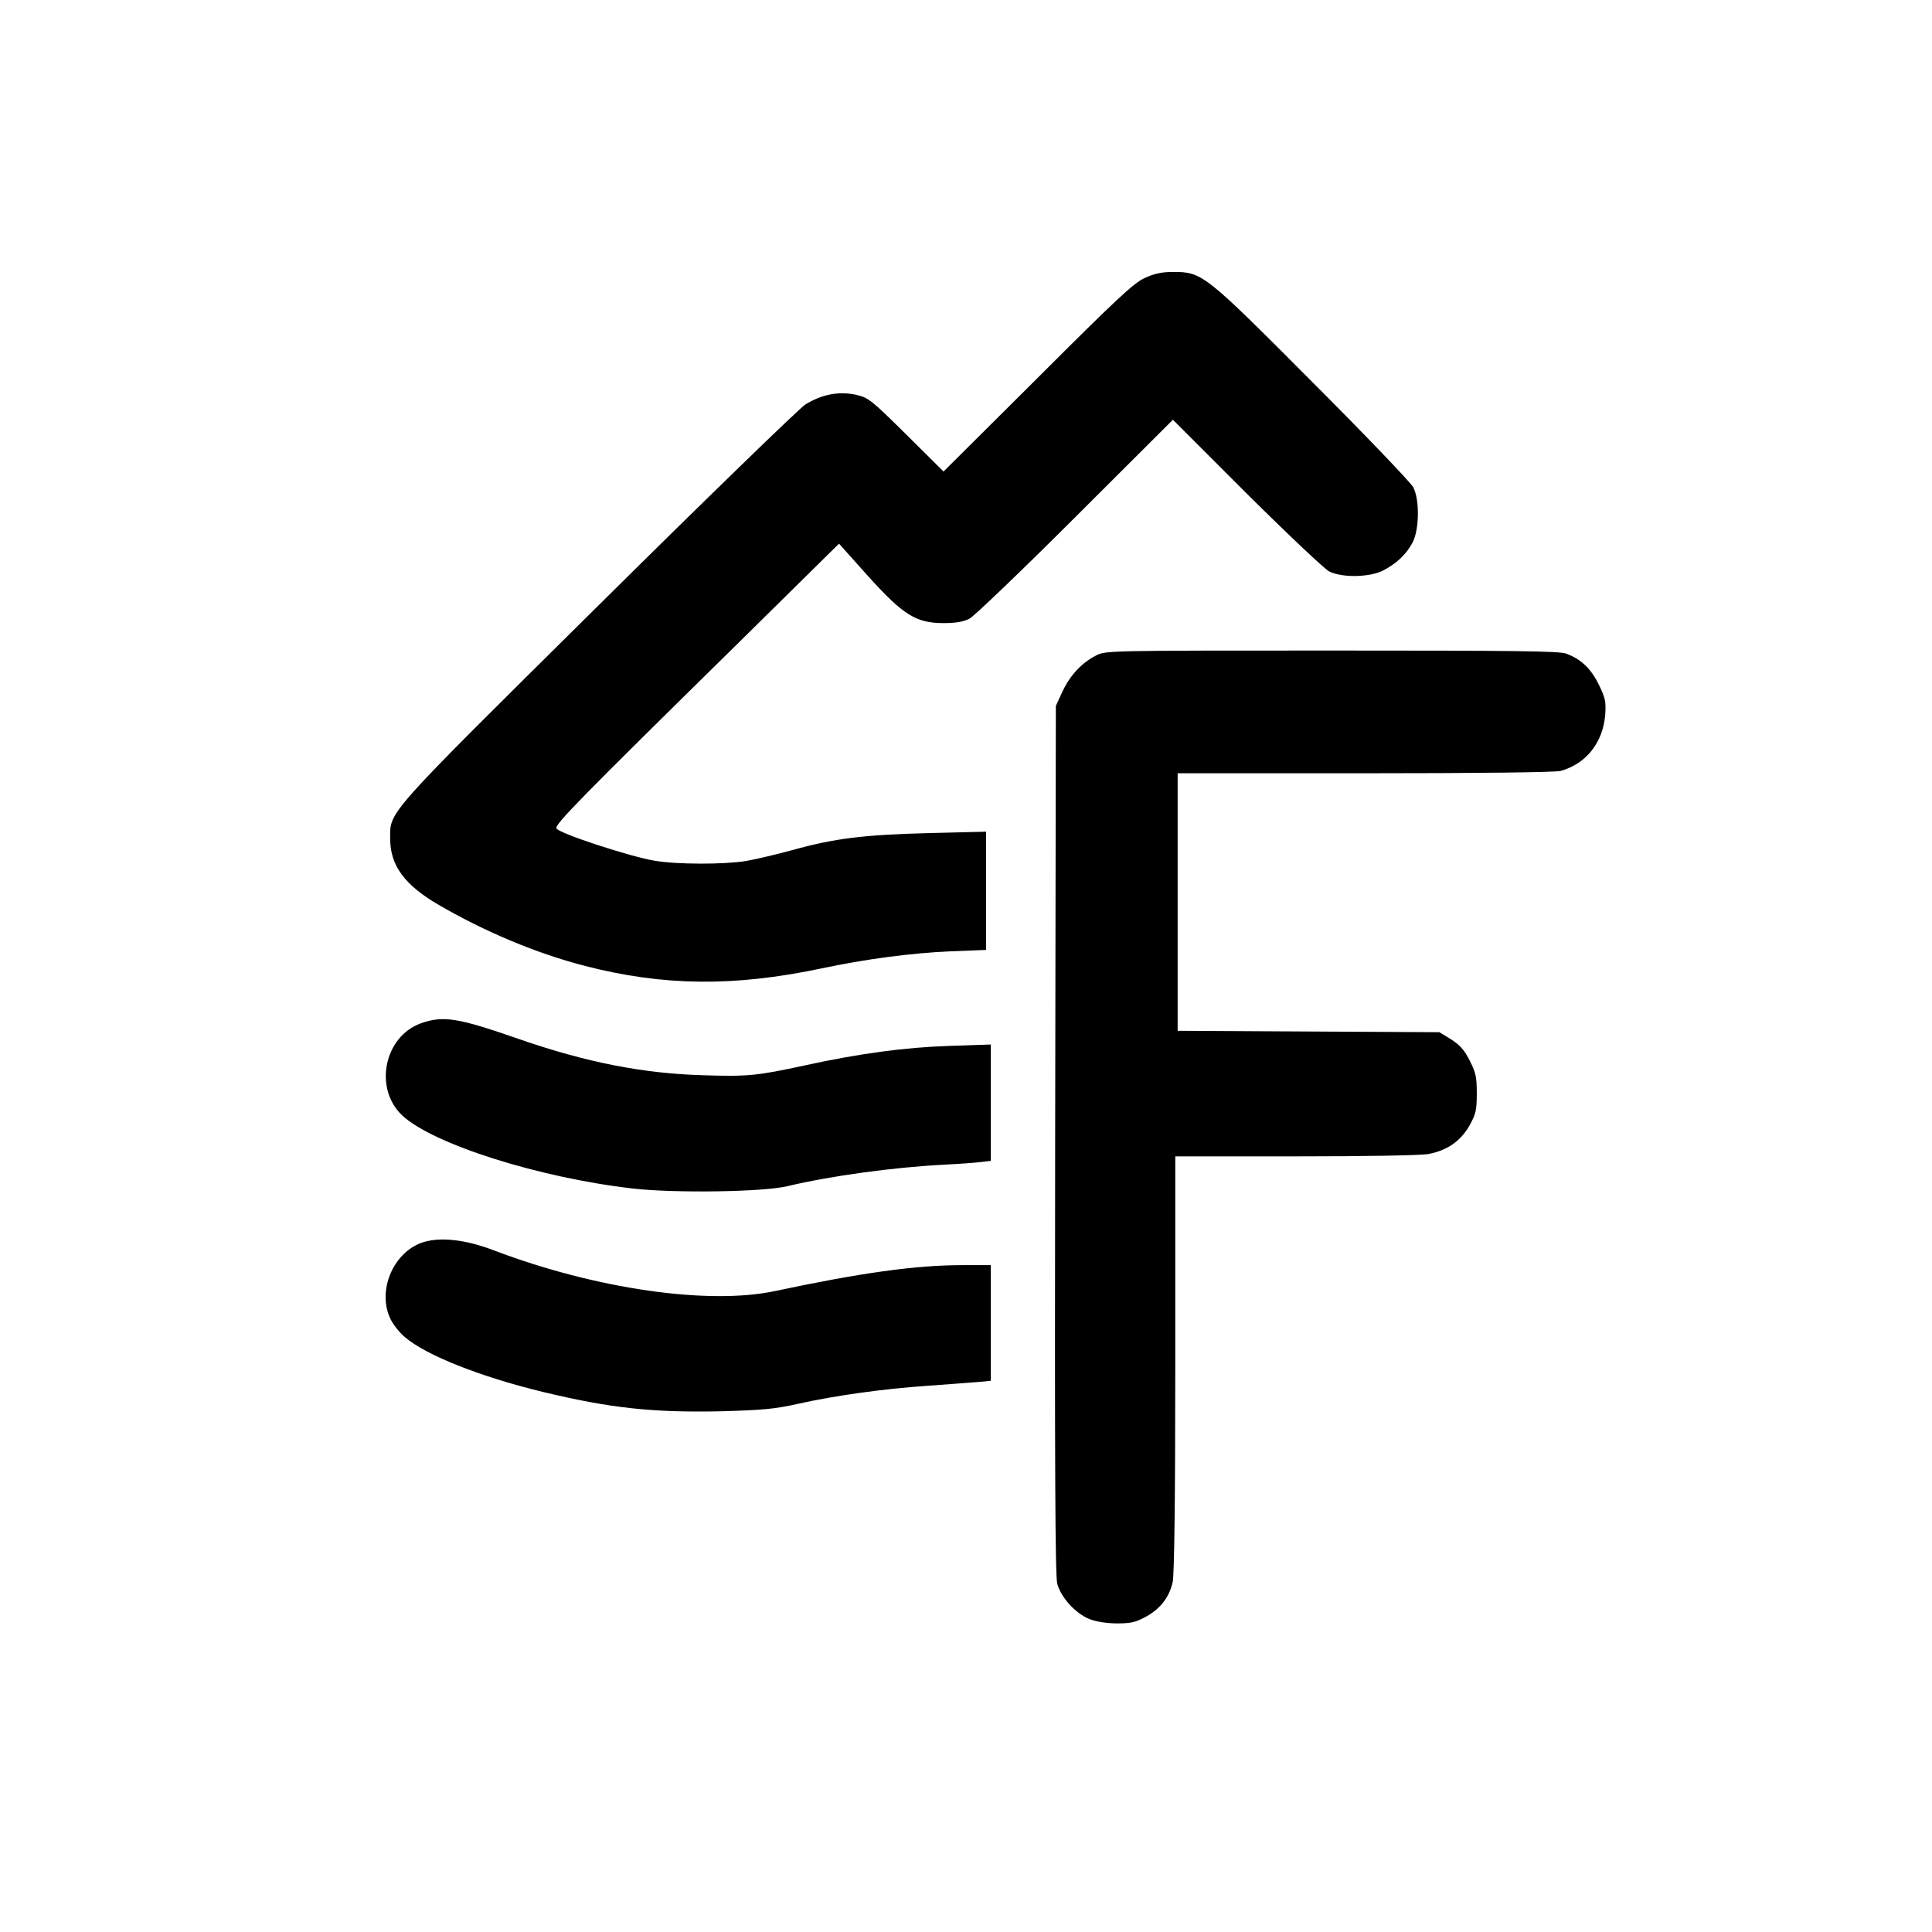
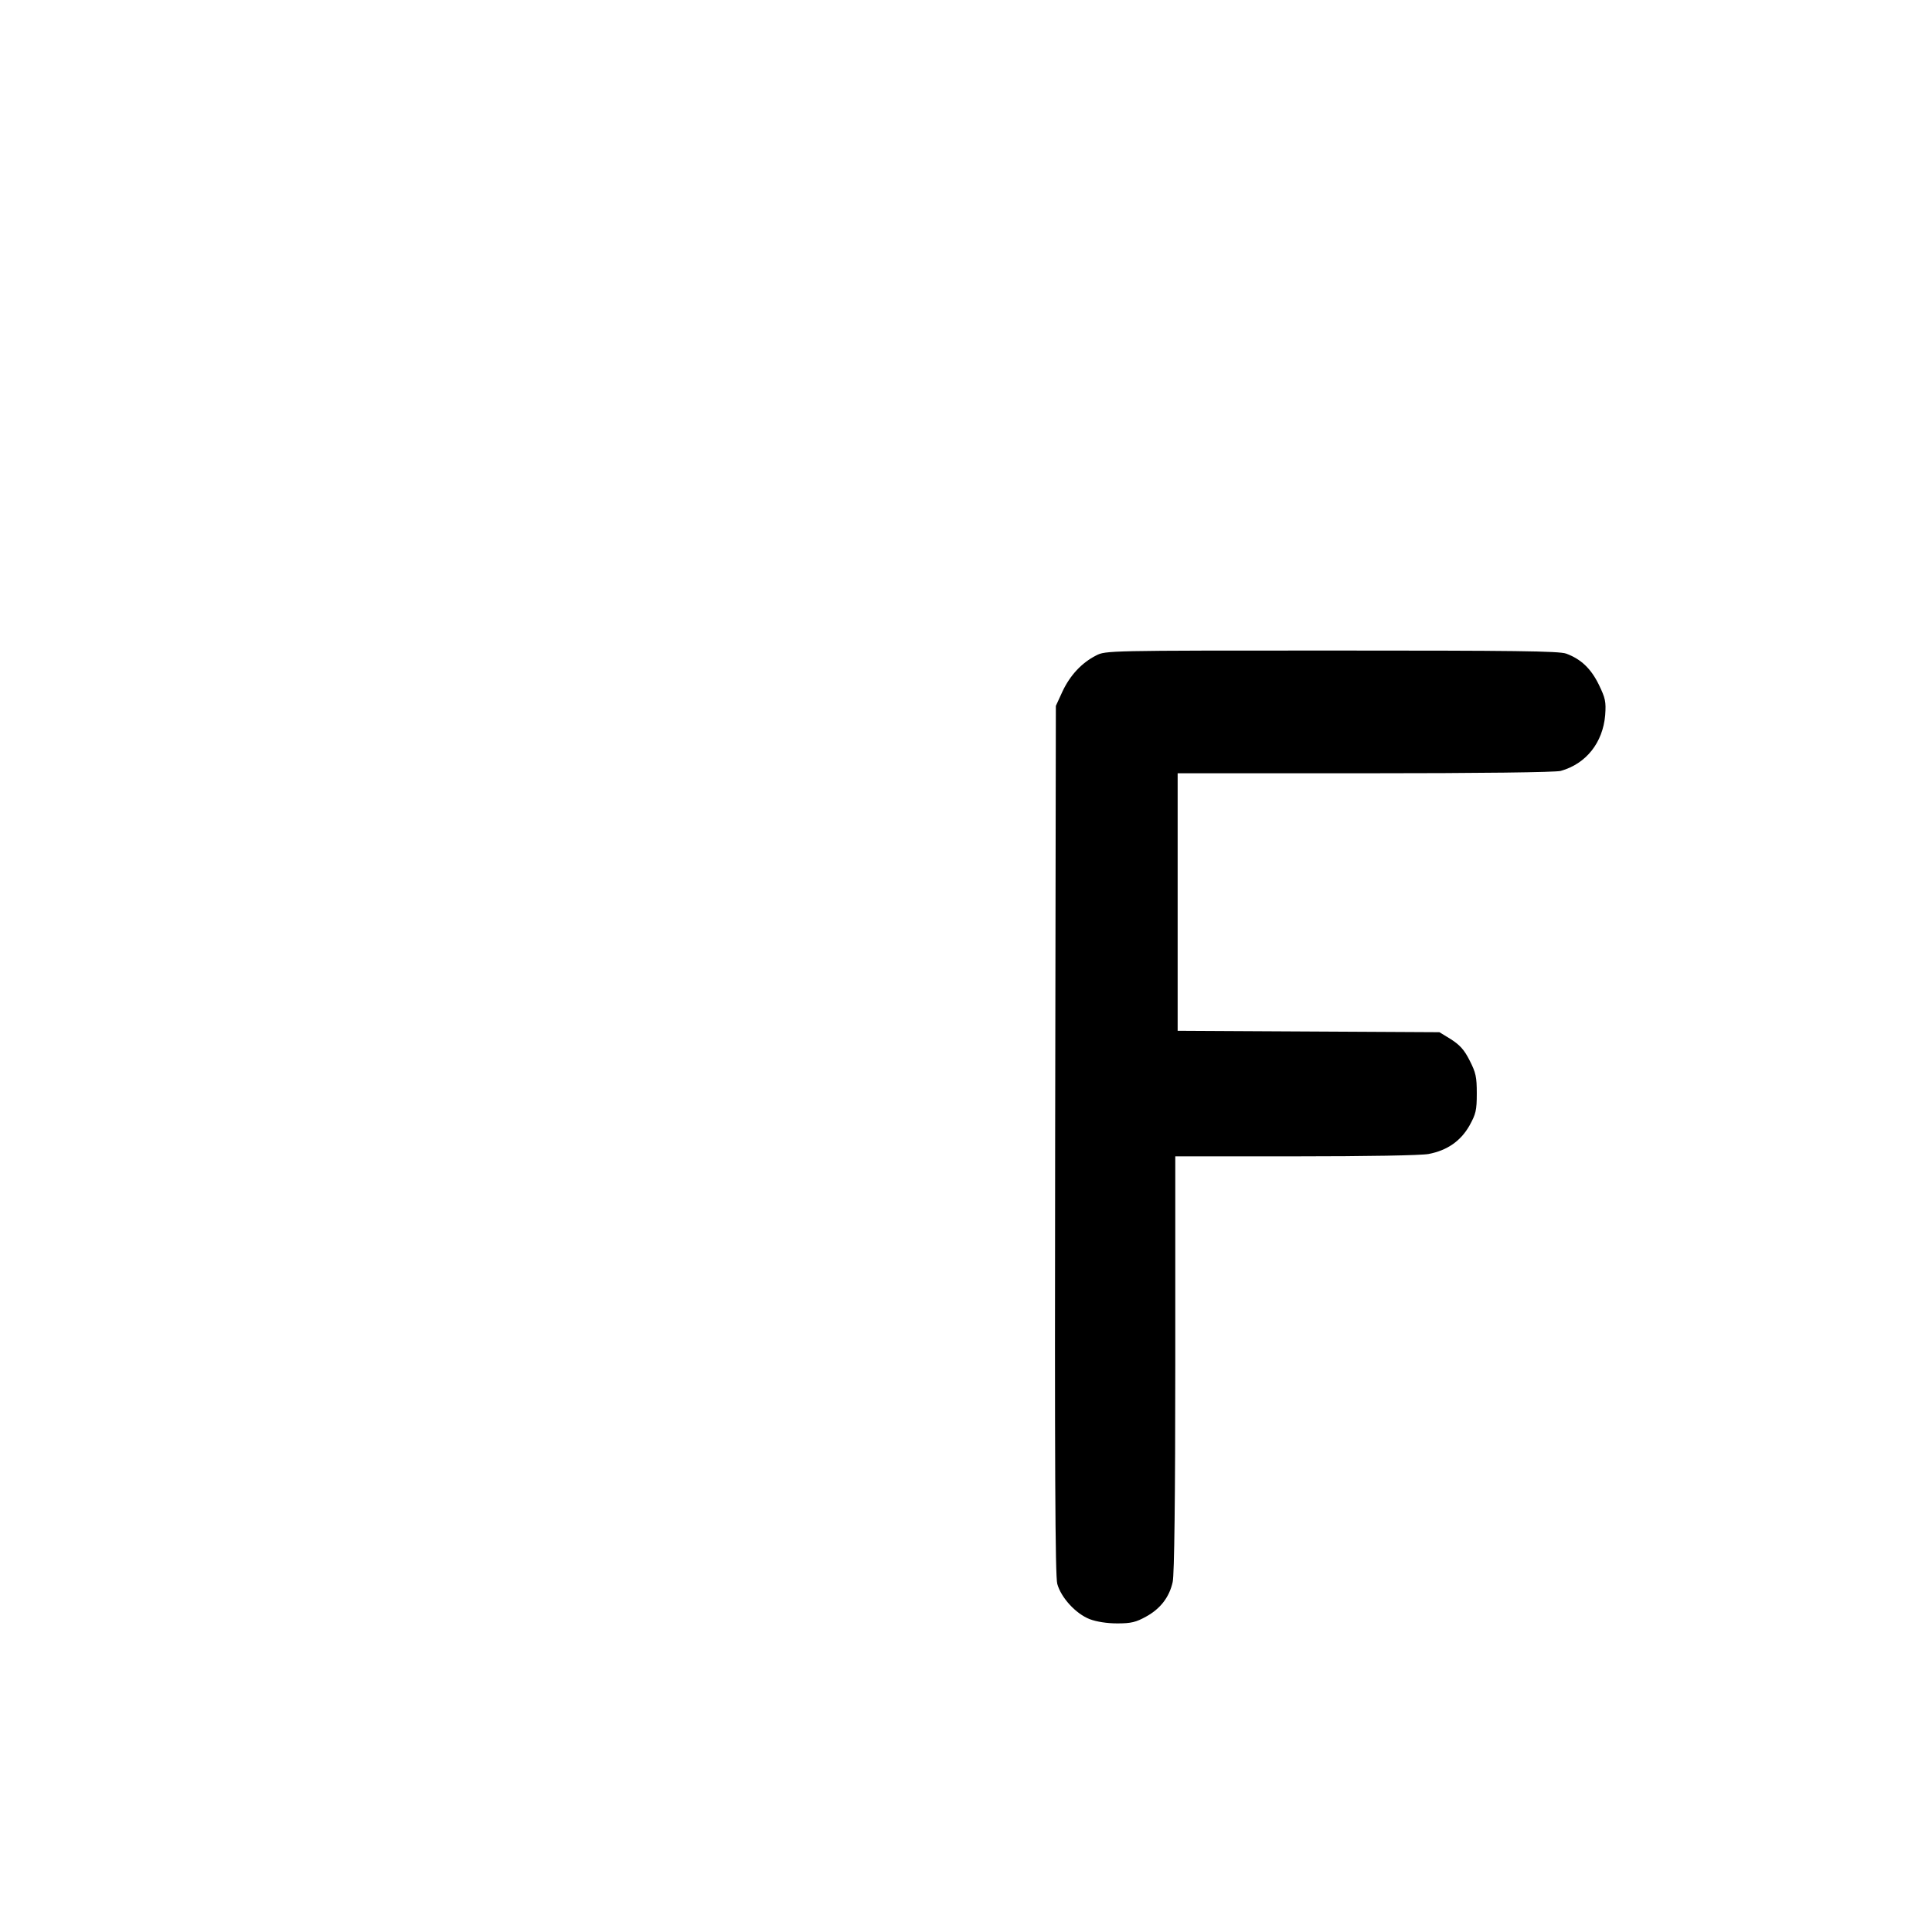
<svg xmlns="http://www.w3.org/2000/svg" version="1.0" width="817pt" height="817pt" viewBox="0 0 817 817" preserveAspectRatio="xMidYMid meet">
  <g transform="translate(0,817) scale(0.1,-0.1)" fill="#000000" stroke="none">
-     <path d="M4840 6994 c-46 -21 -120 -90 -452 -422 l-398 -396 -157 156 c-153 151 -160 156 -215 169 -73 15 -144 1 -213 -42 -26 -17 -421 -400 -876 -851 -909 -900 -879 -867 -879 -985 0 -113 61 -196 206 -280 198 -115 414 -205 619 -258 331 -85 627 -88 995 -11 187 40 385 66 548 73 l152 6 0 250 0 250 -242 -6 c-275 -7 -398 -22 -578 -72 -69 -19 -156 -39 -195 -46 -93 -15 -292 -15 -385 1 -102 16 -410 117 -417 137 -7 17 98 124 759 774 l436 430 120 -134 c151 -168 206 -202 322 -202 53 0 85 6 110 19 19 10 221 203 447 429 l413 412 312 -312 c172 -171 329 -319 348 -329 54 -28 172 -26 230 4 58 31 96 67 123 117 29 54 31 183 3 235 -10 19 -201 219 -425 443 -457 459 -467 467 -590 467 -49 0 -80 -7 -121 -26z" />
-     <path d="M4635 5398 c-61 -31 -110 -84 -142 -152 l-28 -61 -3 -1835 c-2 -1376 0 -1846 9 -1878 16 -58 78 -126 137 -149 29 -11 73 -18 117 -18 58 0 79 5 122 29 60 33 98 82 112 146 7 29 11 359 11 923 l0 877 509 0 c302 0 530 4 562 10 79 15 136 55 173 120 27 49 31 64 31 136 0 70 -4 88 -30 139 -23 46 -42 66 -79 90 l-49 30 -554 3 -553 3 0 544 0 545 793 0 c487 0 806 4 827 10 107 30 178 119 188 236 4 57 1 71 -27 129 -34 69 -76 108 -138 131 -31 11 -220 13 -993 13 -945 0 -955 0 -995 -21z" />
-     <path d="M1781 3843 c-156 -55 -202 -275 -80 -390 130 -121 576 -263 975 -309 174 -20 551 -15 654 10 185 44 450 80 665 91 61 3 129 8 153 11 l42 5 0 246 0 246 -177 -6 c-185 -6 -379 -32 -608 -82 -203 -44 -241 -48 -430 -42 -255 7 -498 55 -780 153 -258 90 -320 100 -414 67z" />
-     <path d="M1781 2914 c-121 -45 -186 -205 -130 -321 11 -24 39 -59 62 -78 89 -76 315 -166 582 -231 287 -69 464 -88 754 -82 173 5 225 9 323 31 161 36 363 64 553 77 88 6 184 14 213 16 l52 5 0 245 0 244 -122 0 c-196 0 -430 -33 -788 -109 -282 -61 -761 8 -1190 171 -125 48 -235 59 -309 32z" />
+     <path d="M4635 5398 c-61 -31 -110 -84 -142 -152 l-28 -61 -3 -1835 c-2 -1376 0 -1846 9 -1878 16 -58 78 -126 137 -149 29 -11 73 -18 117 -18 58 0 79 5 122 29 60 33 98 82 112 146 7 29 11 359 11 923 l0 877 509 0 c302 0 530 4 562 10 79 15 136 55 173 120 27 49 31 64 31 136 0 70 -4 88 -30 139 -23 46 -42 66 -79 90 l-49 30 -554 3 -553 3 0 544 0 545 793 0 c487 0 806 4 827 10 107 30 178 119 188 236 4 57 1 71 -27 129 -34 69 -76 108 -138 131 -31 11 -220 13 -993 13 -945 0 -955 0 -995 -21" />
  </g>
</svg>